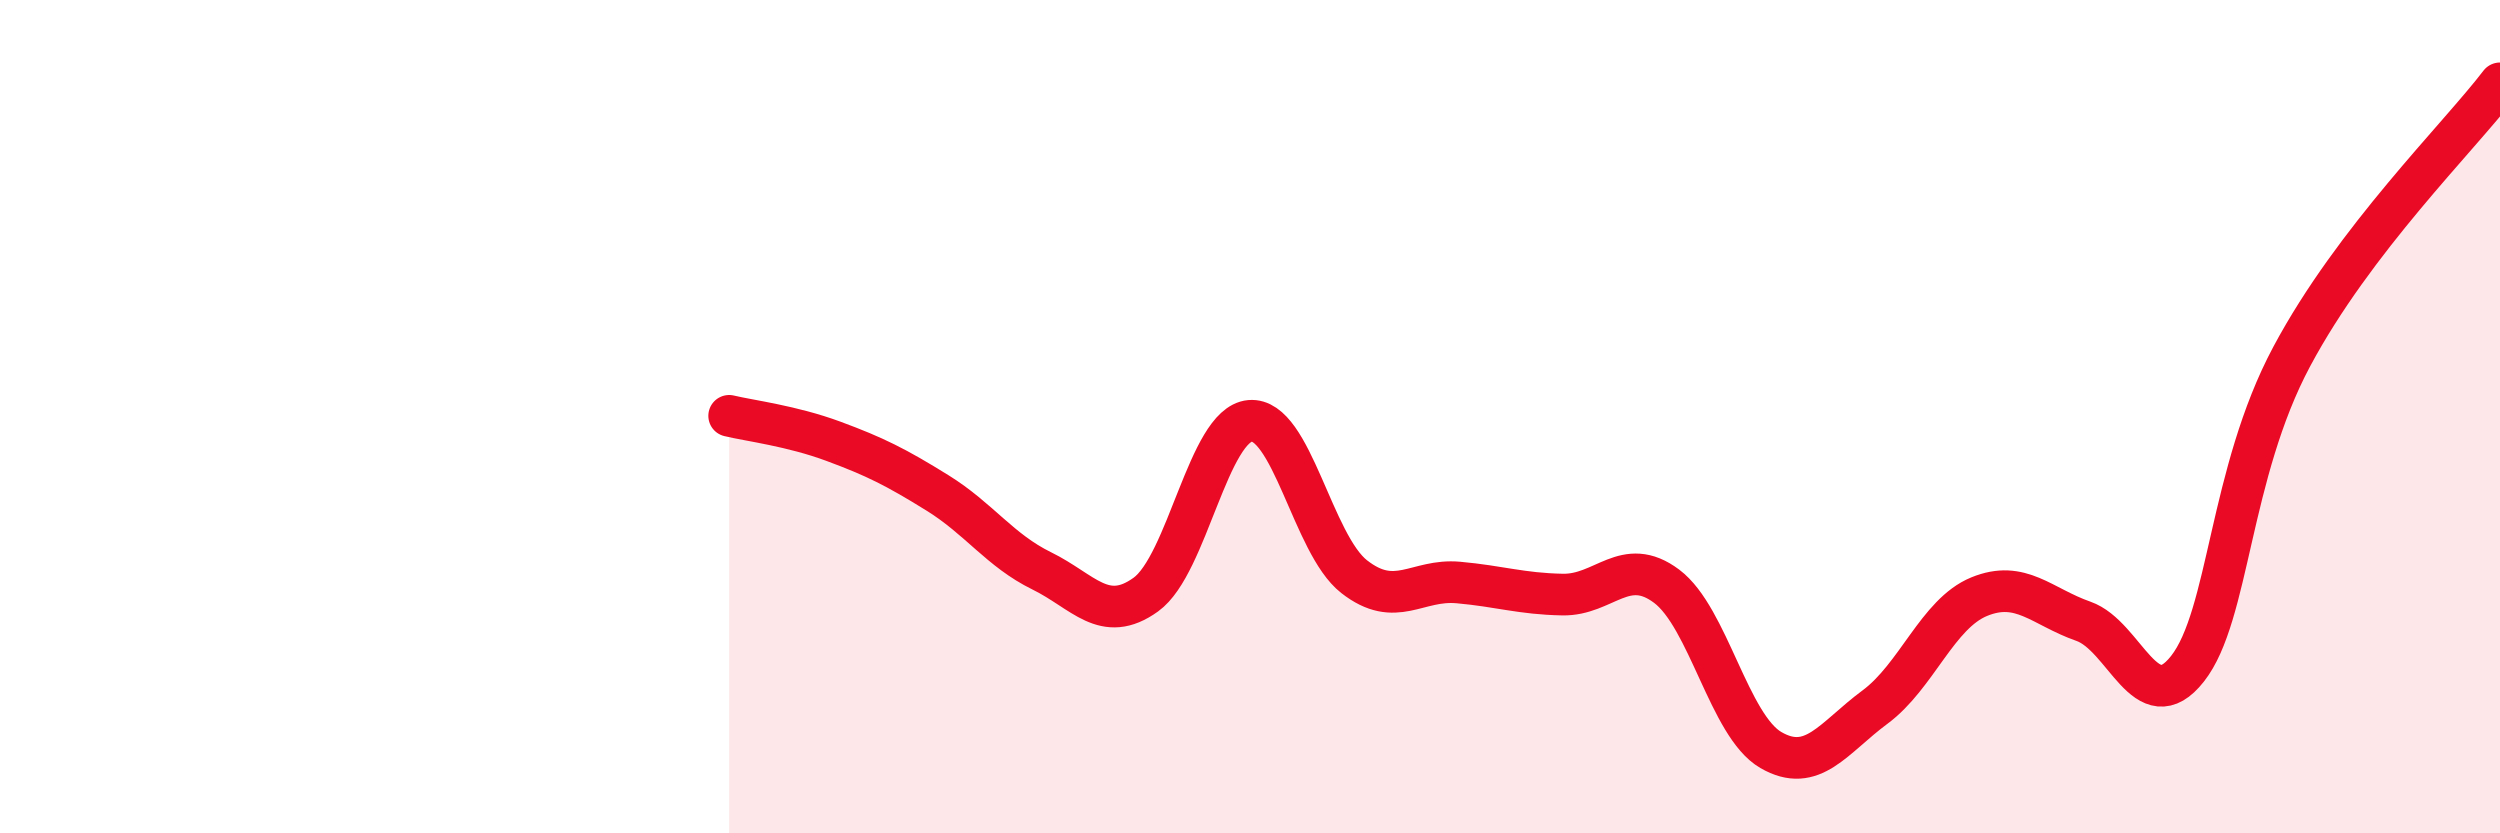
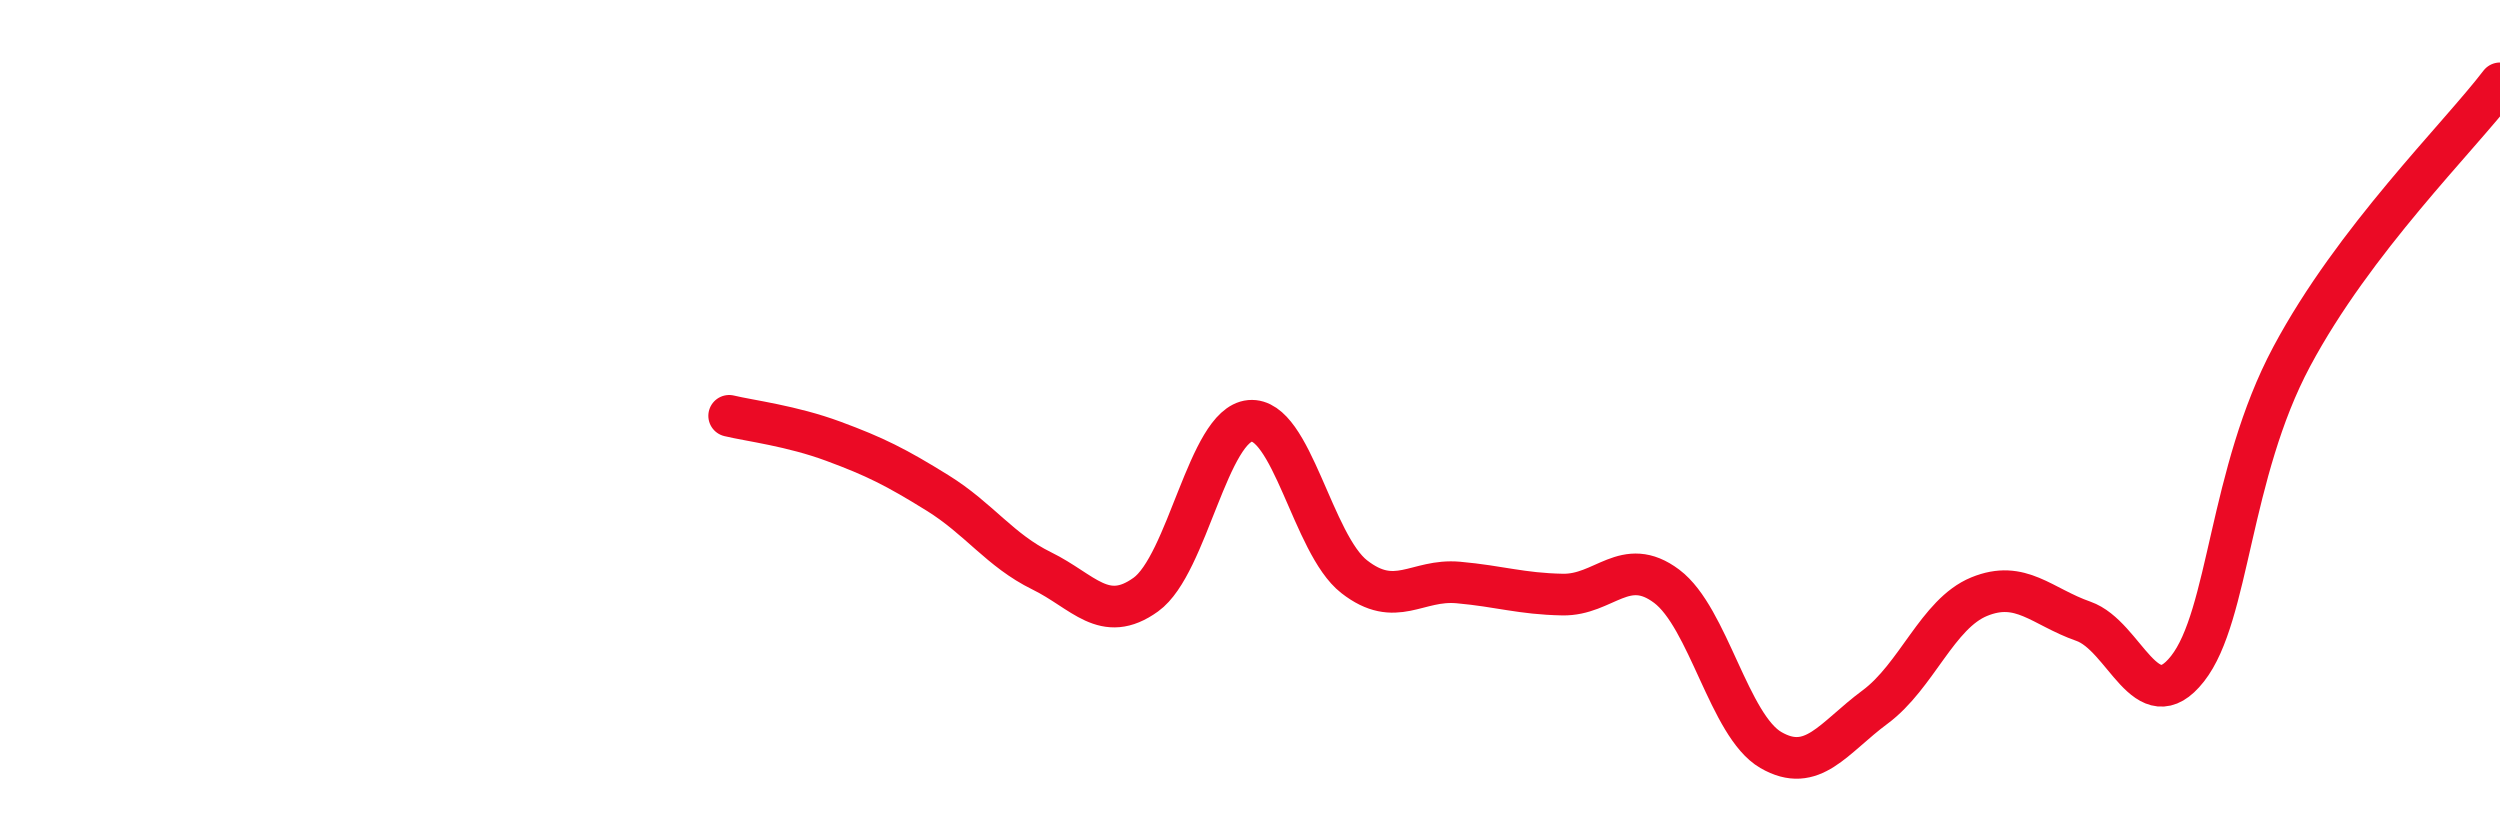
<svg xmlns="http://www.w3.org/2000/svg" width="60" height="20" viewBox="0 0 60 20">
-   <path d="M 17.5,9.98 C 18,10.1 19,10.22 20,10.59 C 21,10.96 21.5,11.21 22.5,11.83 C 23.5,12.45 24,13.21 25,13.7 C 26,14.19 26.5,14.99 27.5,14.27 C 28.5,13.55 29,10.19 30,10.1 C 31,10.01 31.5,13.06 32.5,13.84 C 33.5,14.62 34,13.89 35,13.98 C 36,14.07 36.5,14.25 37.5,14.27 C 38.5,14.29 39,13.32 40,14.07 C 41,14.82 41.5,17.42 42.5,18 C 43.5,18.58 44,17.71 45,16.97 C 46,16.23 46.5,14.73 47.5,14.32 C 48.5,13.91 49,14.56 50,14.91 C 51,15.26 51.5,17.32 52.5,16.05 C 53.5,14.78 53.5,11.37 55,8.56 C 56.5,5.75 59,3.31 60,2L60 20L17.5 20Z" fill="#EB0A25" opacity="0.1" stroke-linecap="round" stroke-linejoin="round" />
  <path d="M 17.5,9.98 C 18,10.1 19,10.22 20,10.59 C 21,10.96 21.5,11.21 22.5,11.83 C 23.5,12.45 24,13.21 25,13.7 C 26,14.19 26.5,14.99 27.5,14.27 C 28.5,13.55 29,10.19 30,10.1 C 31,10.01 31.5,13.06 32.5,13.84 C 33.5,14.62 34,13.89 35,13.98 C 36,14.07 36.5,14.25 37.5,14.27 C 38.5,14.29 39,13.32 40,14.07 C 41,14.82 41.5,17.42 42.5,18 C 43.5,18.58 44,17.71 45,16.97 C 46,16.23 46.5,14.73 47.5,14.32 C 48.5,13.91 49,14.56 50,14.91 C 51,15.26 51.5,17.32 52.5,16.05 C 53.5,14.78 53.5,11.37 55,8.56 C 56.5,5.75 59,3.31 60,2" stroke="#EB0A25" stroke-width="1" fill="none" stroke-linecap="round" stroke-linejoin="round" />
</svg>